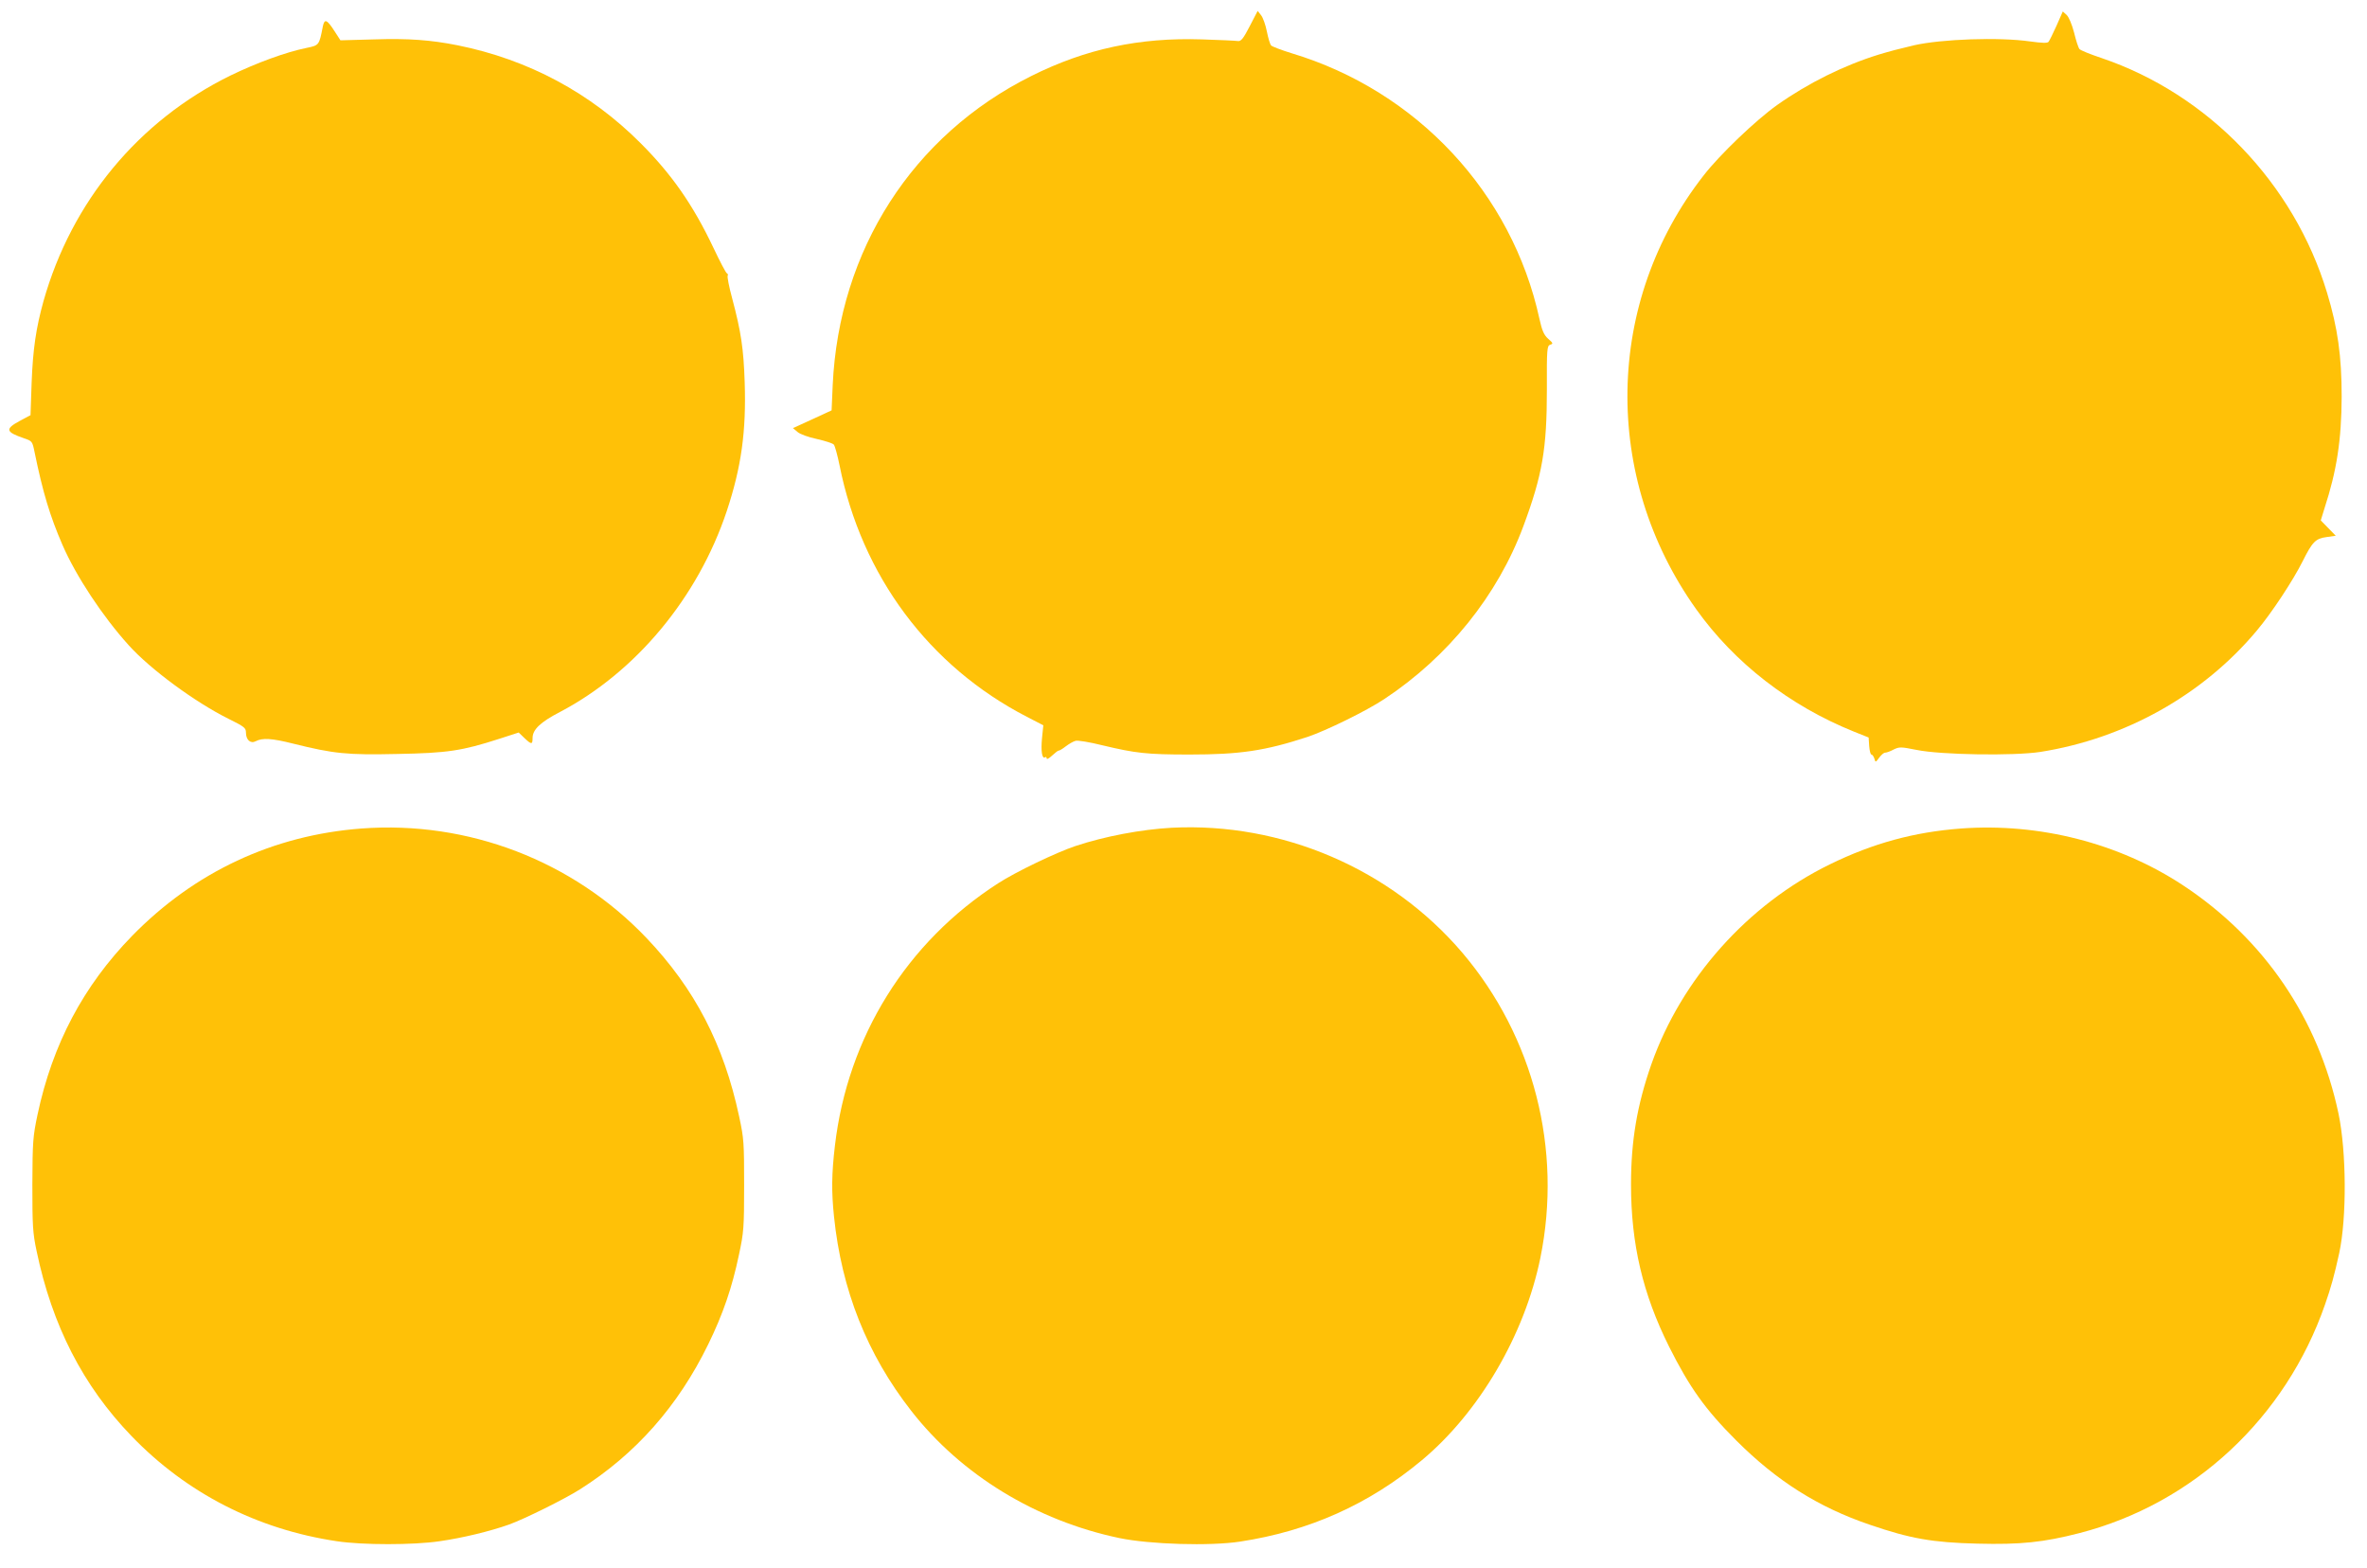
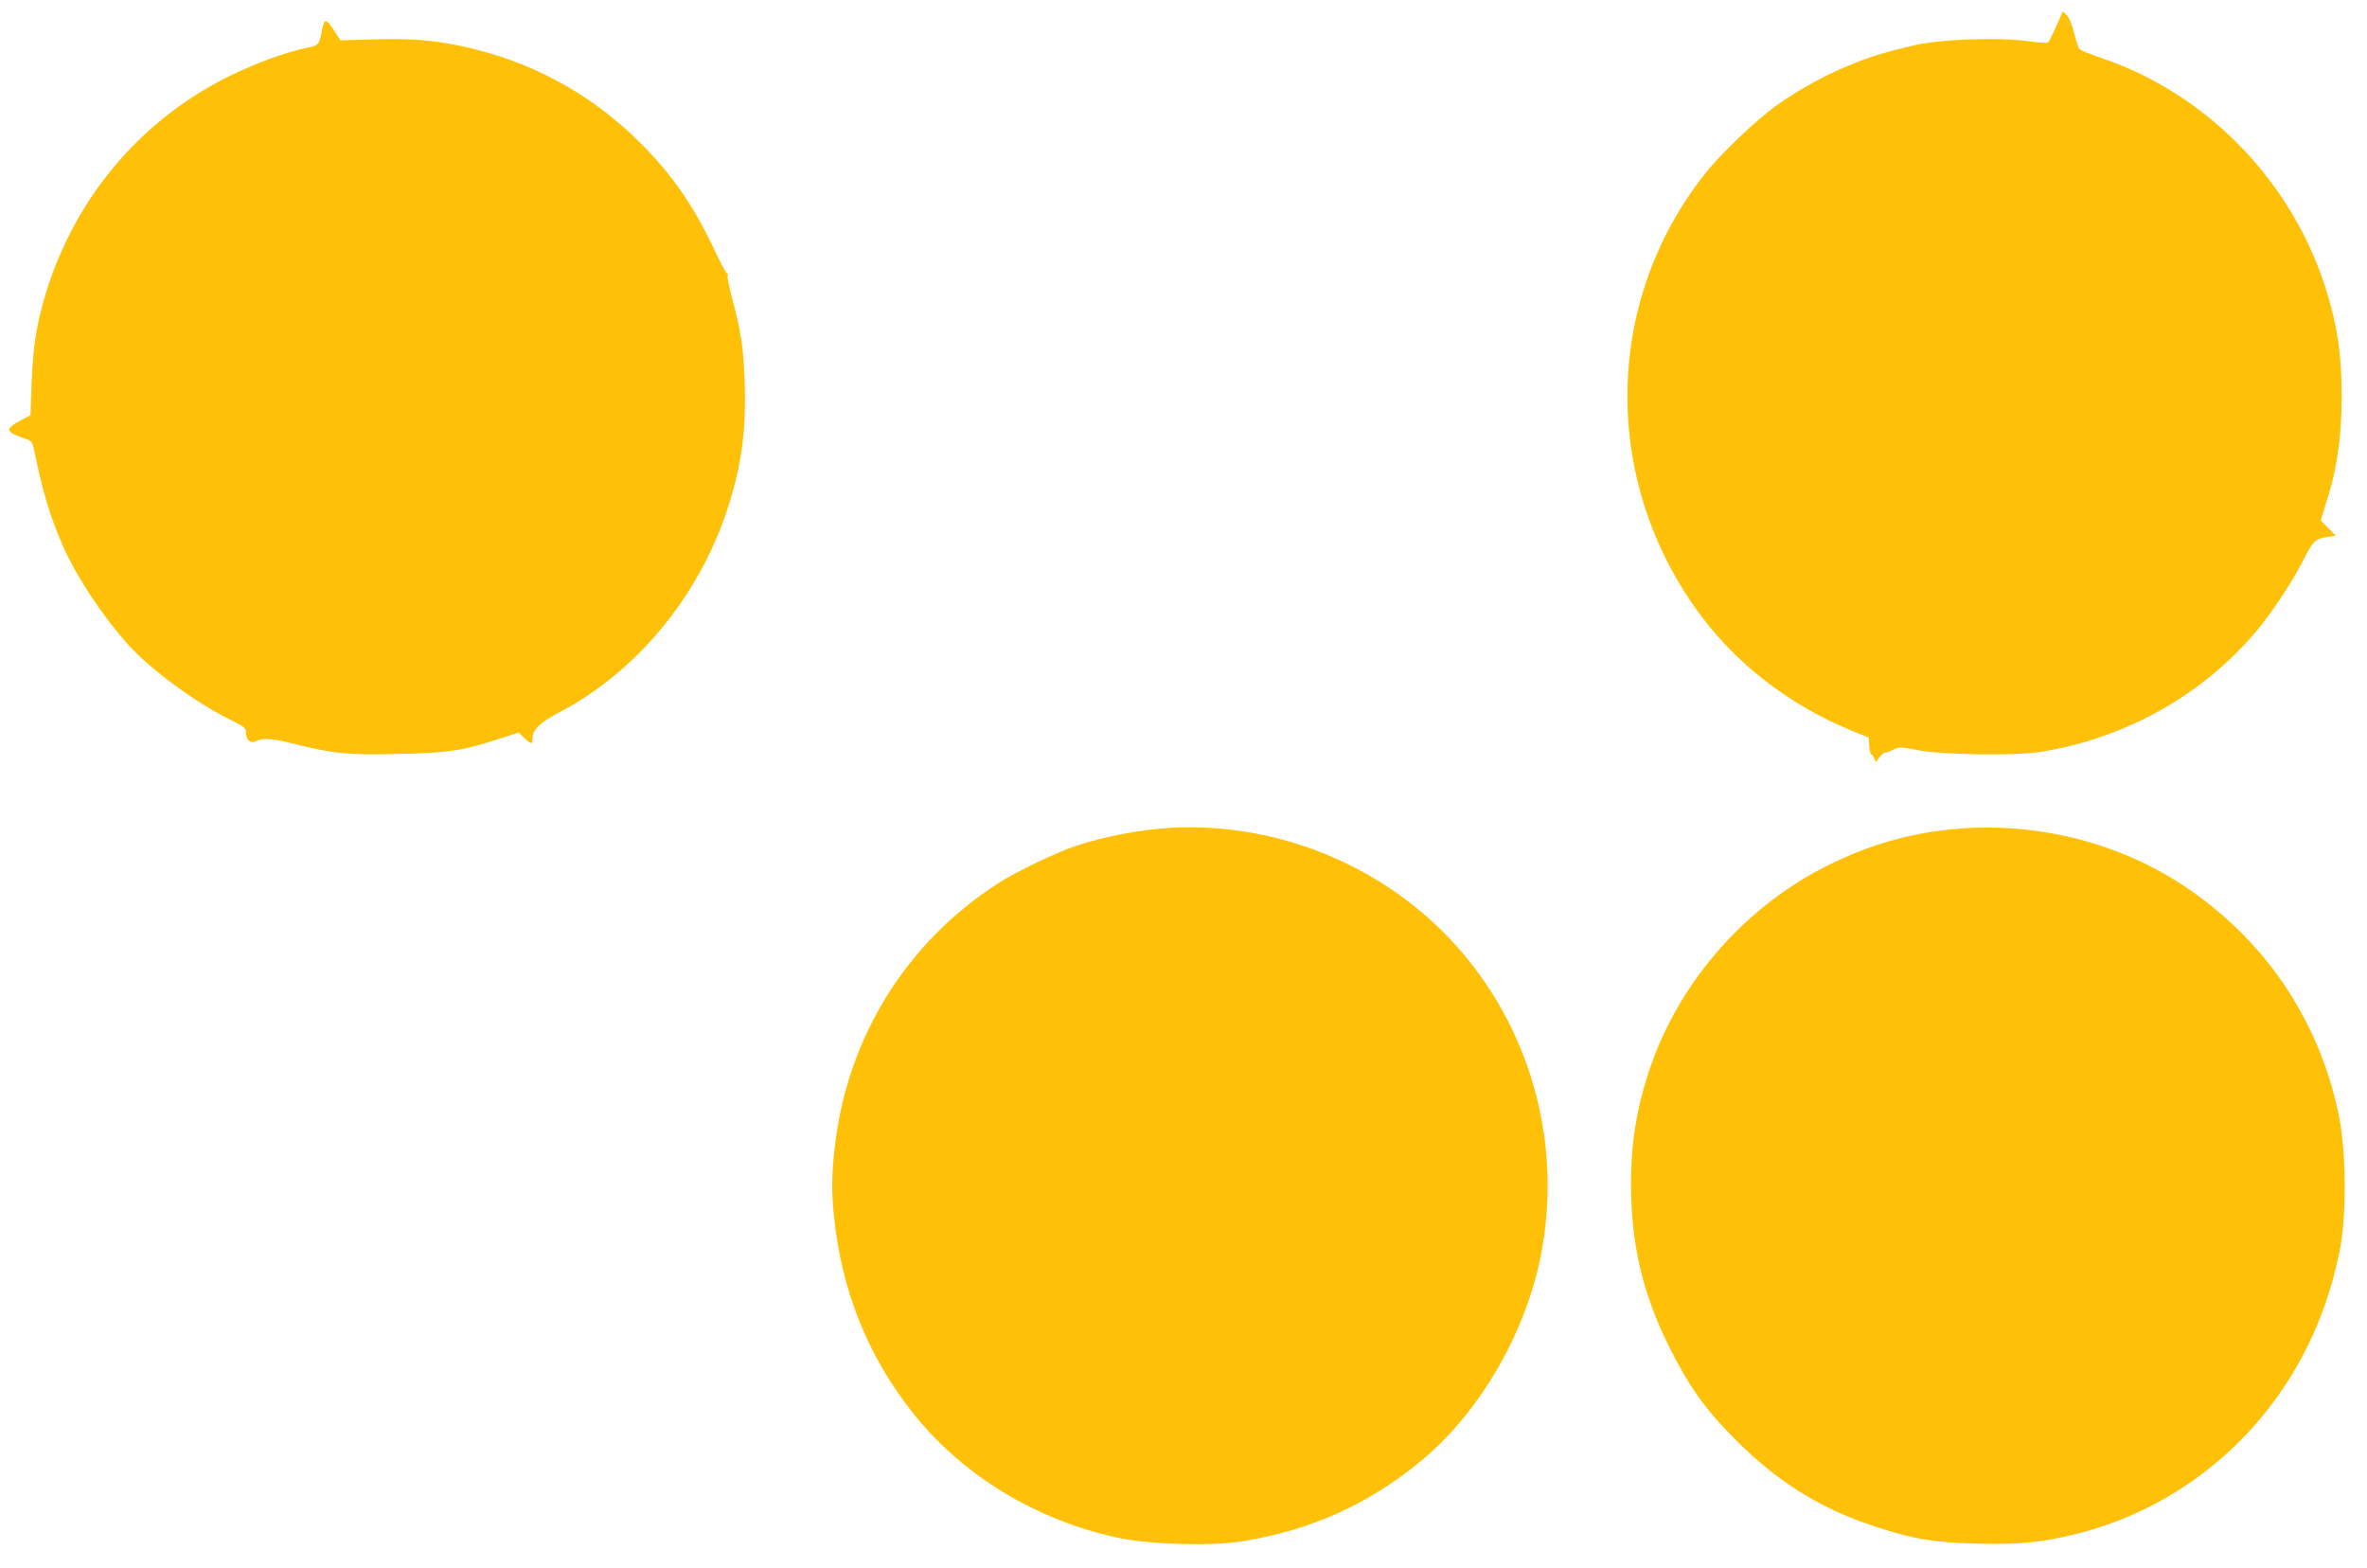
<svg xmlns="http://www.w3.org/2000/svg" version="1.0" width="1280pt" height="848pt" viewBox="0 0 1280 848" preserveAspectRatio="xMidYMid meet">
  <g transform="translate(0,848) scale(0.1,-0.1)" fill="#ffc107" stroke="none">
-     <path d="M6758 8338 c-34 -66 -47 -82 -63 -80 -11 2 -99 6 -195 9 -339 11 -629 -51 -923 -198 -642 -320 -1040 -941 -1074 -1671 l-6 -137 -104 -48 -105 -48 25 -21 c14 -12 58 -28 105 -38 44 -10 85 -23 91 -30 6 -7 20 -58 31 -112 119 -597 484 -1087 1013 -1360 l89 -46 -7 -68 c-7 -71 0 -115 16 -105 5 4 9 1 9 -6 0 -7 13 0 29 15 16 15 32 27 35 27 4 -1 21 9 39 23 17 13 41 27 53 30 11 4 77 -7 145 -24 180 -43 240 -50 472 -50 272 0 408 20 637 95 101 34 318 140 416 205 346 229 613 561 752 935 103 277 127 419 127 738 -1 222 1 237 18 243 17 5 16 9 -11 32 -23 21 -33 44 -47 107 -148 681 -662 1233 -1340 1437 -55 17 -105 36 -111 42 -6 6 -16 40 -23 75 -7 36 -21 75 -31 88 l-19 24 -43 -83z" />
    <path d="M11121 8341 c-19 -42 -38 -81 -43 -87 -6 -8 -34 -7 -100 2 -168 24 -478 13 -628 -21 -92 -22 -123 -30 -190 -50 -188 -58 -382 -154 -550 -273 -114 -81 -309 -267 -396 -379 -536 -684 -552 -1632 -41 -2348 207 -290 505 -521 852 -661 l80 -32 3 -46 c2 -25 7 -46 12 -46 5 0 12 -10 16 -22 6 -22 7 -21 26 5 11 15 25 27 32 27 7 0 28 7 46 17 31 15 39 15 124 -2 132 -27 525 -33 669 -11 458 72 880 308 1171 656 80 95 196 271 248 375 53 106 70 123 130 131 l49 7 -40 41 -41 42 20 65 c67 205 92 371 93 604 0 219 -21 371 -79 562 -179 592 -642 1073 -1219 1269 -60 20 -115 42 -120 49 -6 7 -19 47 -29 89 -12 45 -28 83 -40 95 l-21 19 -34 -77z" />
    <path d="M1746 8338 c-20 -103 -20 -103 -88 -117 -113 -23 -271 -81 -413 -150 -496 -244 -858 -681 -1010 -1220 -40 -145 -57 -257 -64 -441 l-6 -175 -60 -32 c-79 -43 -74 -59 25 -93 44 -15 45 -16 57 -75 45 -219 83 -345 151 -502 73 -168 217 -386 358 -542 117 -130 359 -308 540 -398 85 -42 94 -49 94 -74 0 -40 25 -62 53 -47 36 19 87 16 202 -13 221 -55 292 -62 563 -56 273 5 350 17 552 82 l105 34 30 -29 c39 -37 45 -37 45 -1 0 46 42 86 148 141 411 216 746 619 902 1086 79 238 106 432 97 698 -6 180 -19 270 -68 454 -17 62 -27 116 -24 121 3 5 1 11 -4 13 -5 1 -38 64 -73 138 -111 234 -227 399 -393 565 -272 273 -608 453 -990 530 -145 29 -267 38 -451 32 l-183 -5 -33 51 c-40 62 -53 67 -62 25z" />
-     <path d="M1955 4000 c-478 -36 -903 -235 -1241 -581 -263 -270 -430 -585 -511 -966 -25 -119 -27 -145 -28 -378 0 -223 2 -262 23 -360 84 -403 251 -728 512 -999 298 -310 681 -506 1112 -570 139 -21 413 -21 555 0 126 18 273 54 375 90 86 31 303 139 385 191 301 191 530 450 693 784 80 164 129 307 166 484 26 121 28 147 28 375 0 230 -1 253 -27 373 -83 389 -240 691 -501 965 -398 418 -965 635 -1541 592z" />
    <path d="M6335 4004 c-163 -9 -361 -46 -520 -99 -102 -34 -323 -140 -417 -201 -496 -319 -814 -831 -883 -1419 -18 -152 -19 -249 -5 -383 41 -398 179 -745 417 -1050 270 -347 677 -595 1127 -689 165 -34 488 -44 652 -19 374 57 698 202 984 441 310 259 555 678 640 1094 119 586 -36 1194 -421 1648 -386 454 -976 708 -1574 677z" />
    <path d="M10605 4000 c-253 -19 -475 -79 -710 -194 -444 -217 -802 -619 -965 -1081 -77 -220 -110 -413 -110 -650 0 -322 64 -593 206 -877 111 -221 195 -339 363 -507 218 -218 443 -361 723 -456 219 -75 338 -96 581 -102 233 -6 358 7 552 57 617 159 1115 623 1328 1236 32 91 51 160 77 279 41 192 39 547 -4 753 -109 515 -403 946 -841 1235 -346 228 -777 338 -1200 307z" />
  </g>
</svg>